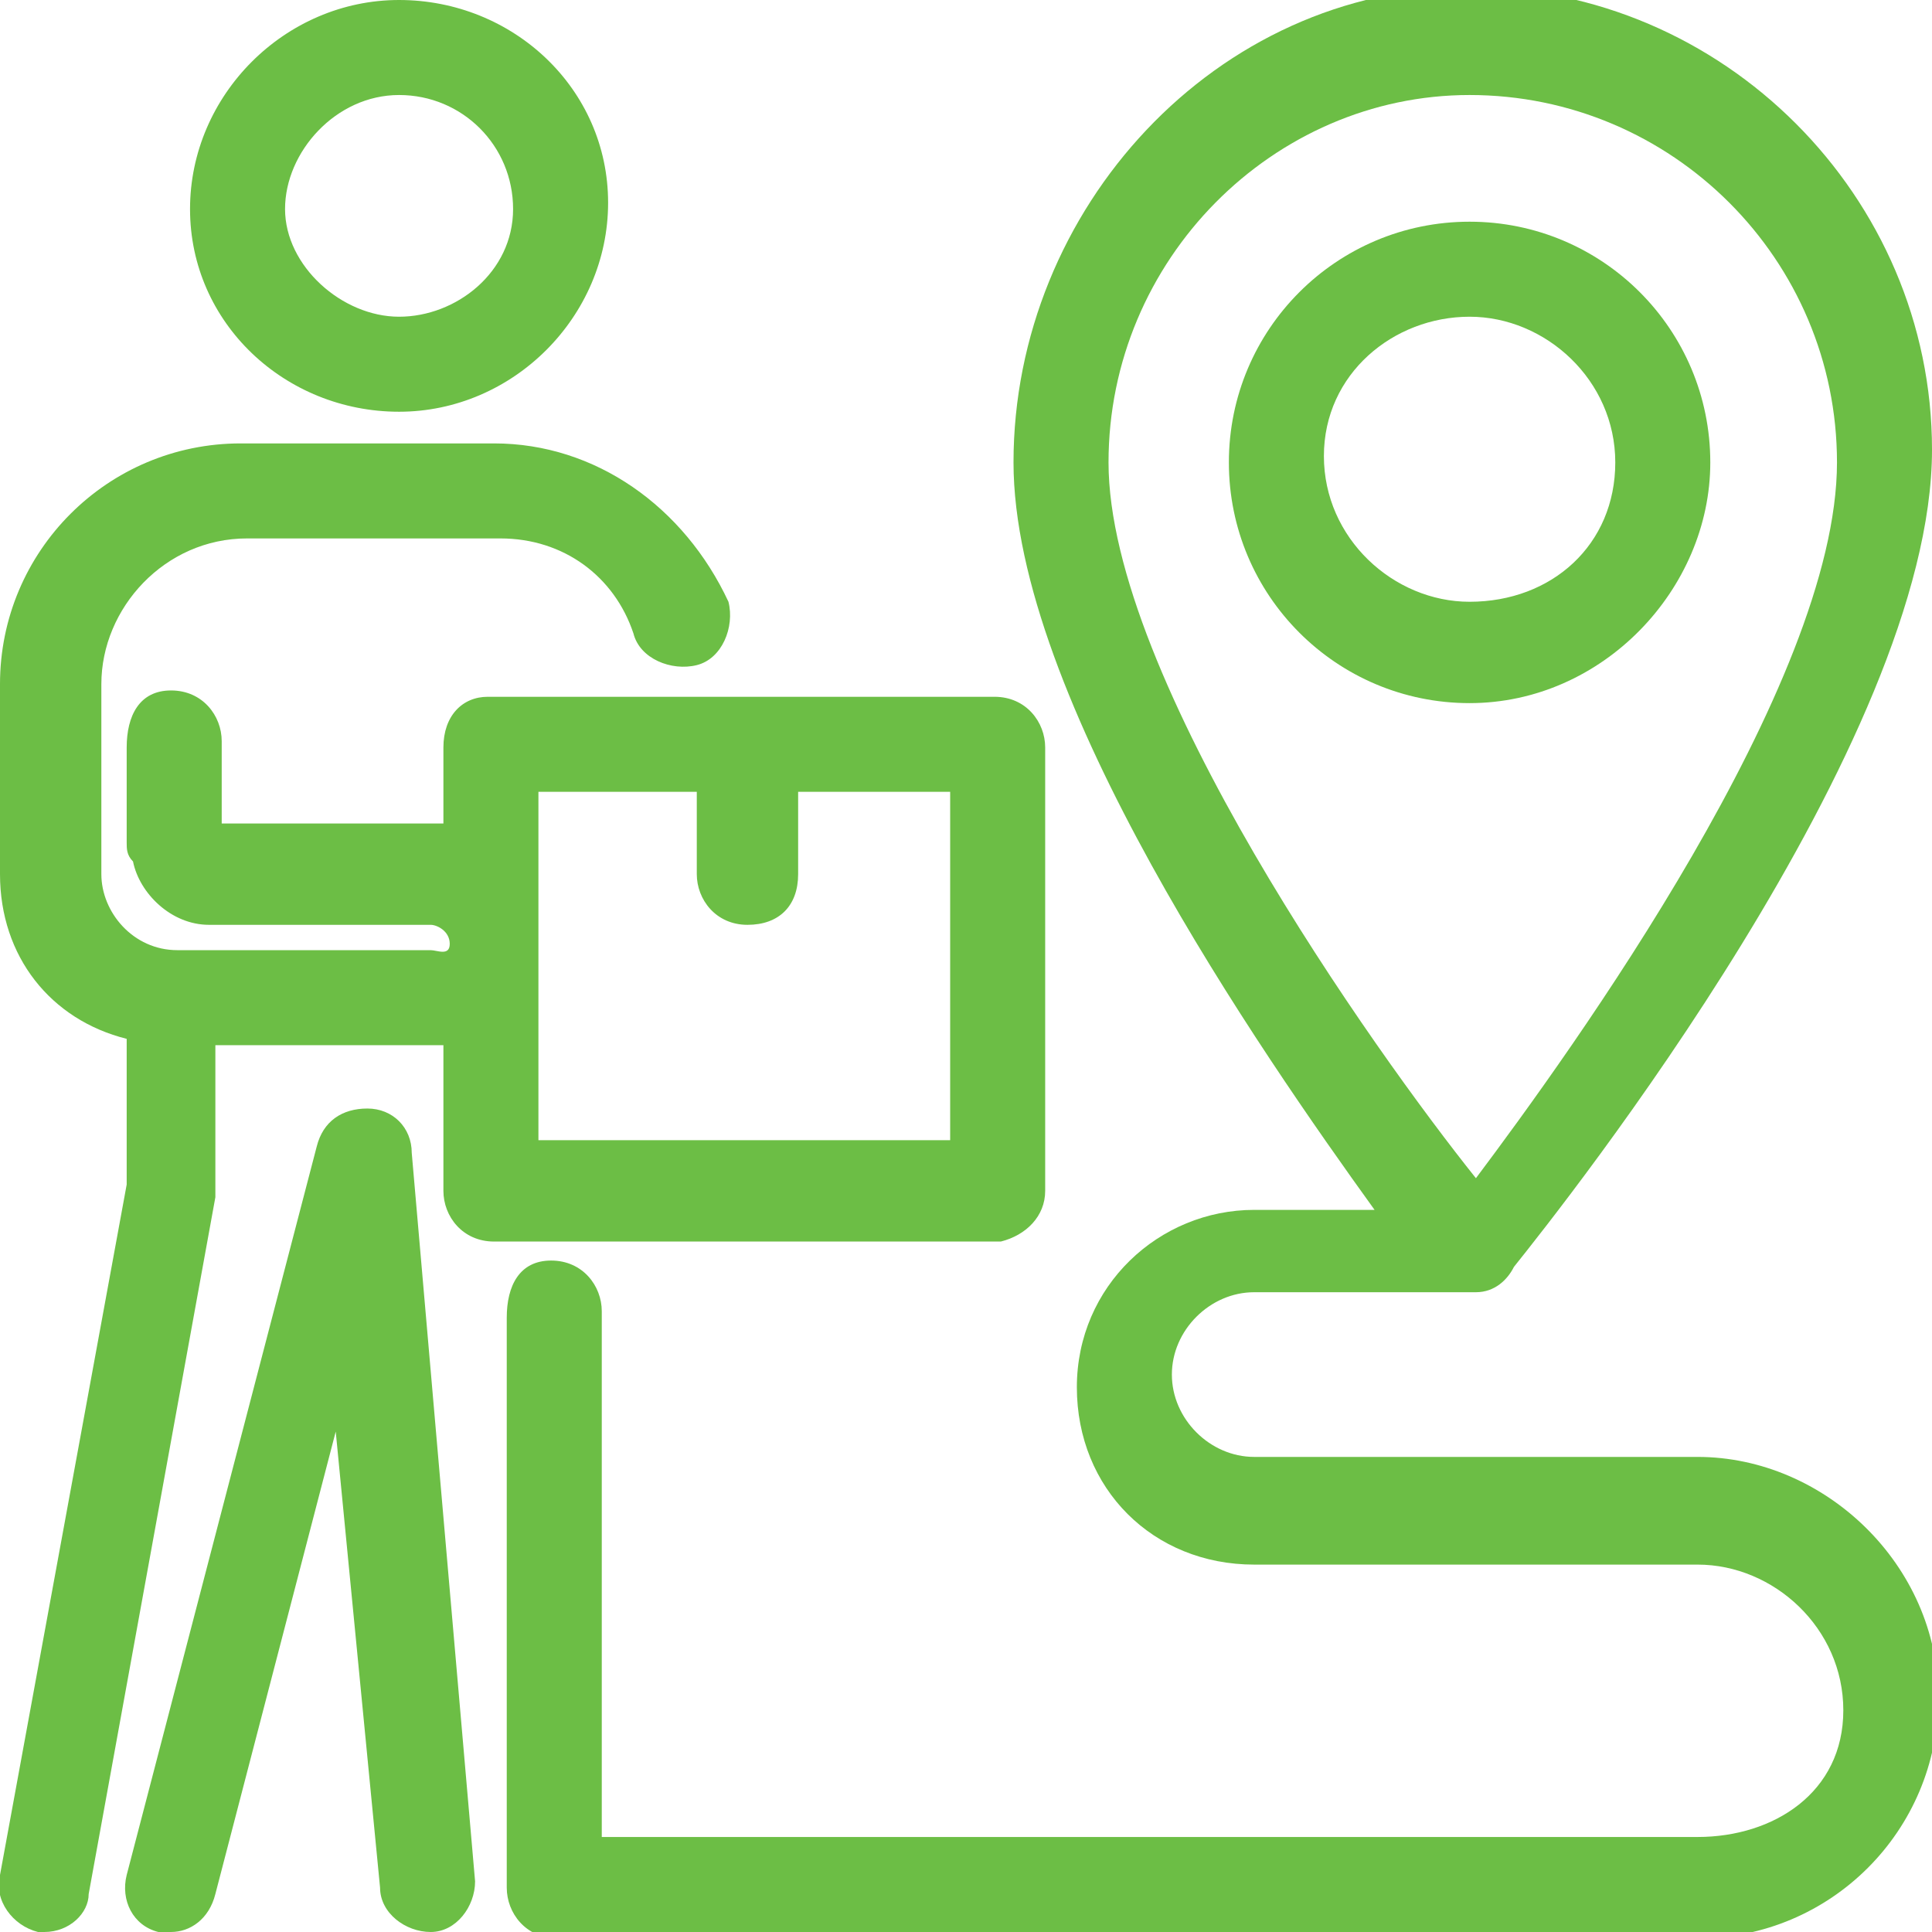
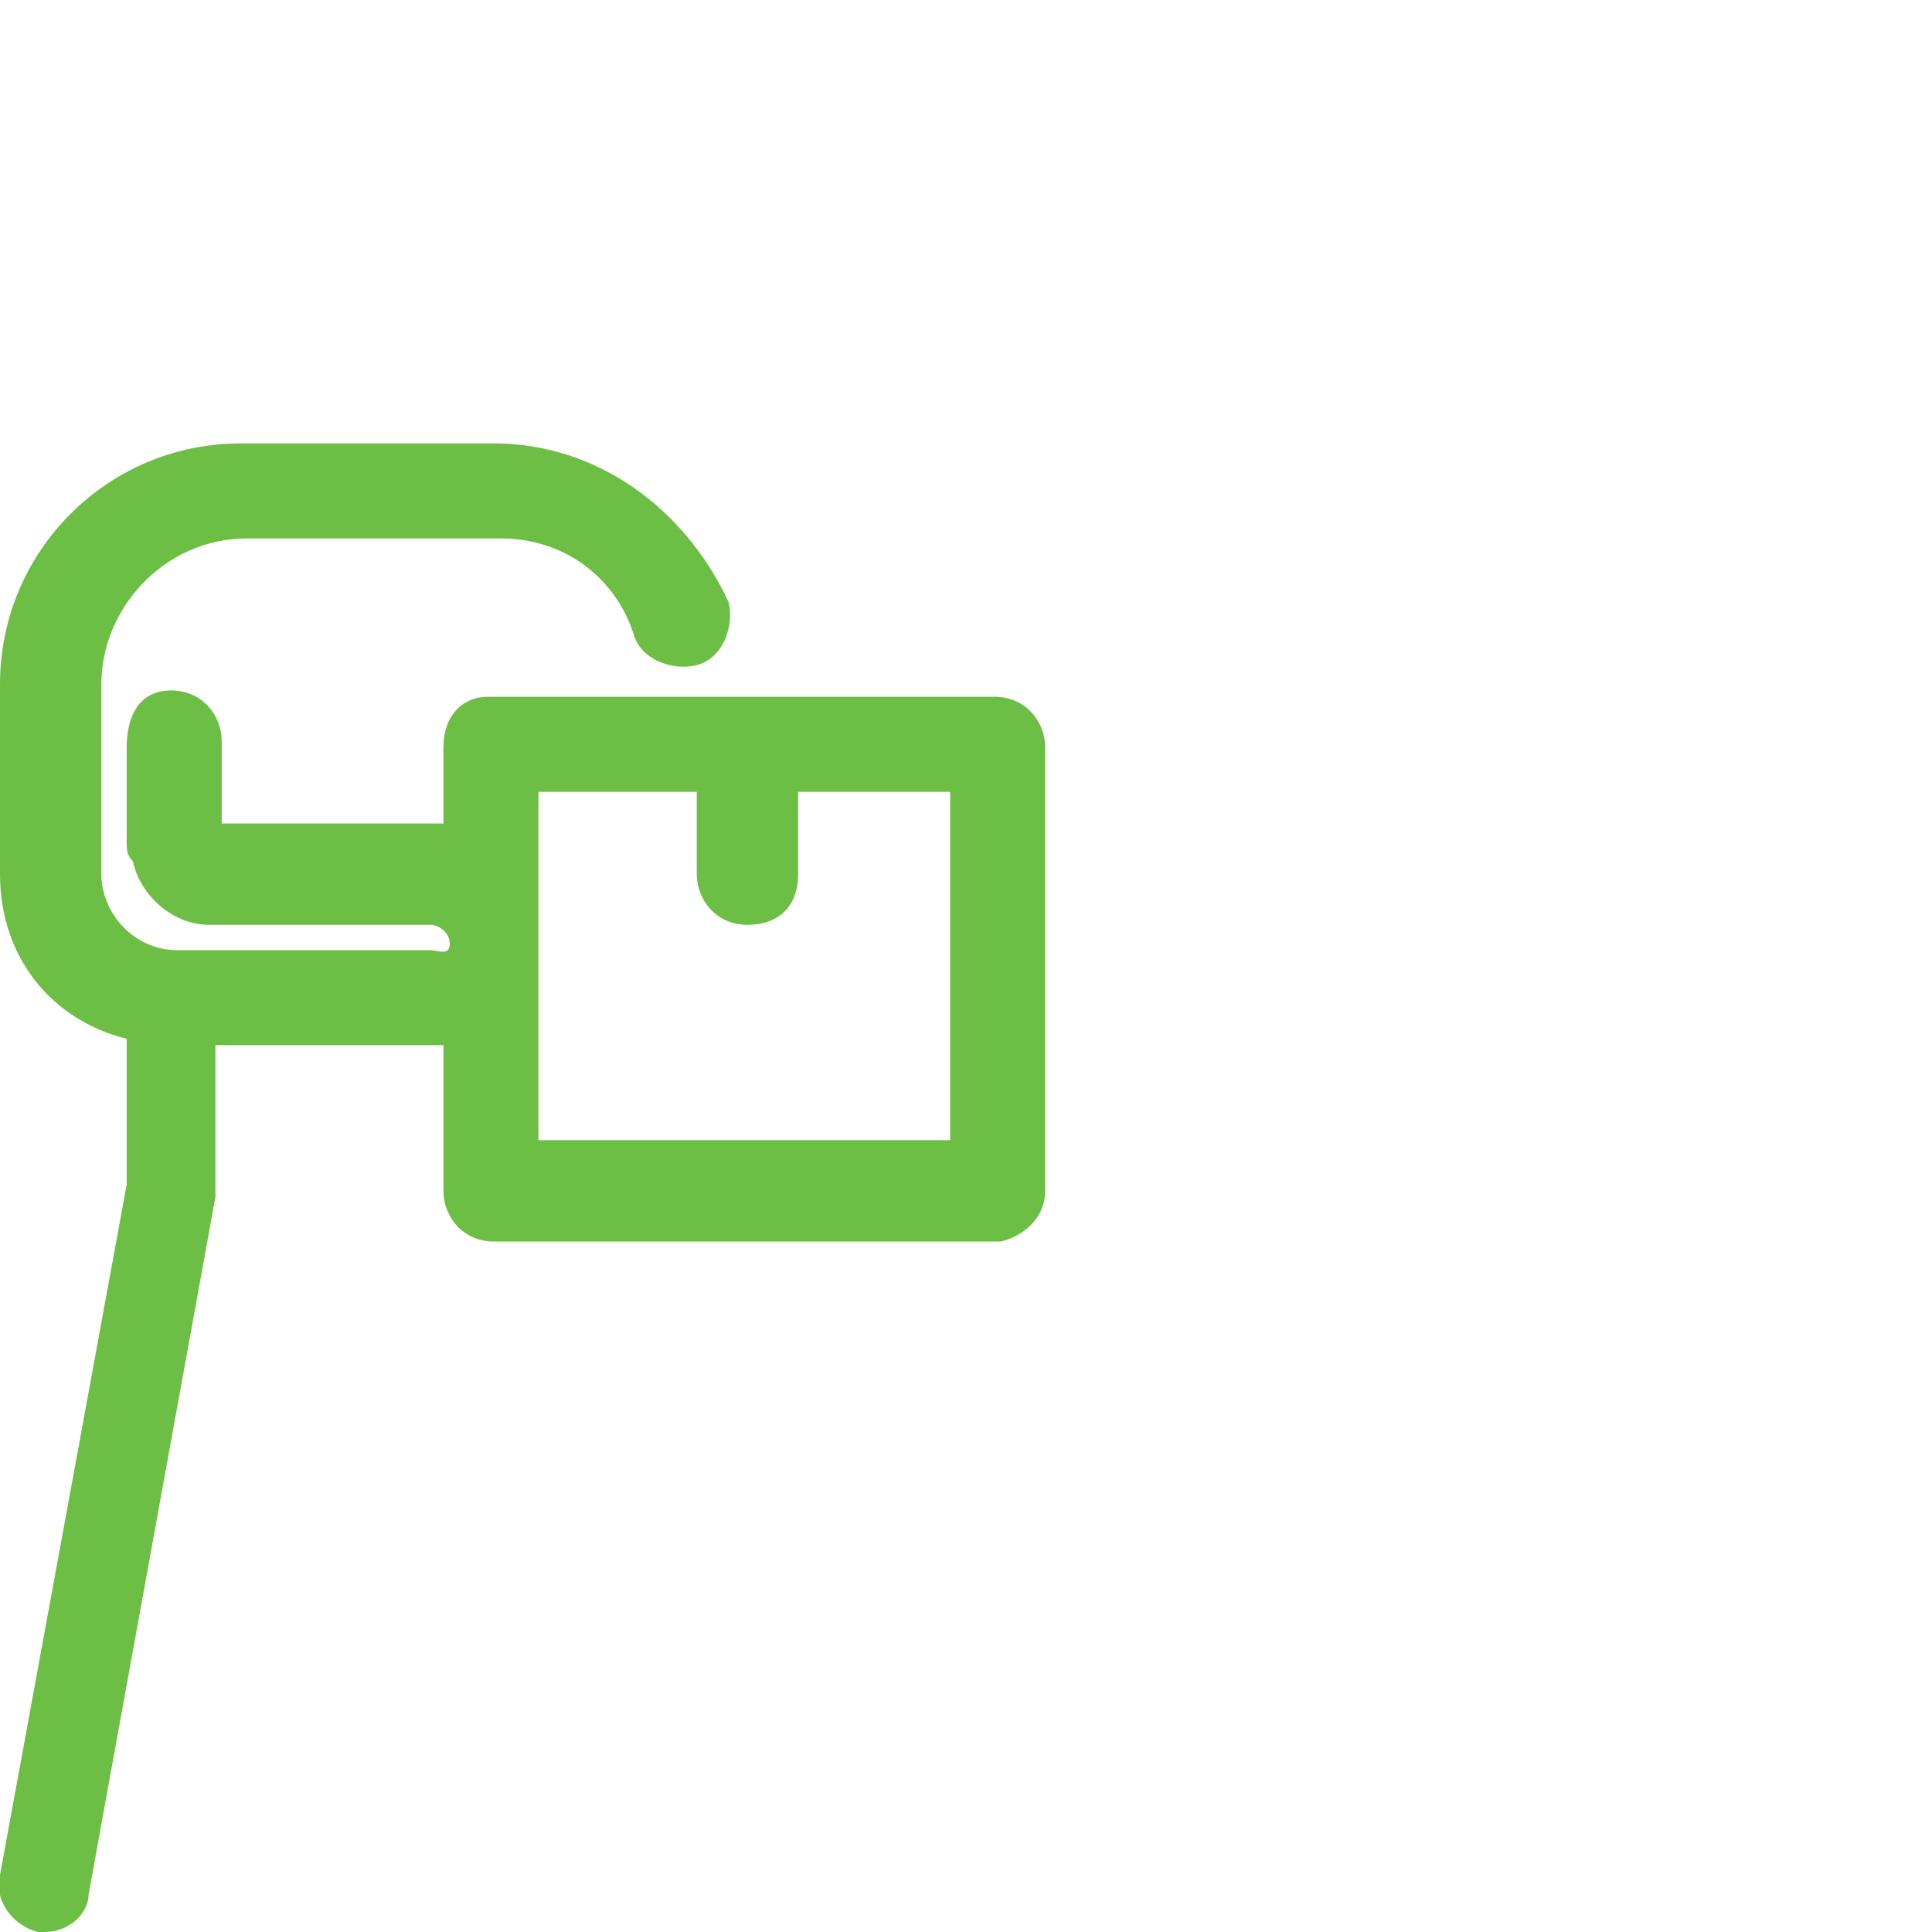
<svg xmlns="http://www.w3.org/2000/svg" version="1.1" id="Livello_1" x="0px" y="0px" viewBox="0 0 30.5 30.5" style="enable-background:new 0 0 30.5 30.5;" xml:space="preserve">
  <style type="text/css">
	.st0{fill:#6CBE45;}
</style>
  <title>icon-agenti</title>
  <g>
-     <path class="st0" d="M6.3,6.5c1.8,0,3.3-1.5,3.3-3.3S8.1,0,6.3,0S3,1.5,3,3.3S4.5,6.5,6.3,6.5z M6.3,1.5c1,0,1.8,0.8,1.8,1.8   S7.2,5,6.3,5S4.5,4.2,4.5,3.3S5.3,1.5,6.3,1.5z" />
-     <path class="st0" d="M5.8,17.5c-0.4,0-0.7,0.2-0.8,0.6L2,29.6c-0.1,0.4,0.1,0.8,0.5,0.9c0.1,0,0.1,0,0.2,0c0.3,0,0.6-0.2,0.7-0.6   l1.9-7.3L6,29.8c0,0.4,0.4,0.7,0.8,0.7c0.4,0,0.7-0.4,0.7-0.8l-1-11.5C6.5,17.8,6.2,17.5,5.8,17.5z" />
    <path class="st0" d="M16.5,18.8v-7c0-0.4-0.3-0.8-0.8-0.8h-8C7.3,11,7,11.3,7,11.8V13c-0.1,0-0.2,0-0.3,0H3.5v-1.3   c0-0.4-0.3-0.8-0.8-0.8S2,11.3,2,11.8v1.5c0,0.1,0,0.2,0.1,0.3c0.1,0.5,0.6,1,1.2,1h3.5c0.1,0,0.3,0.1,0.3,0.3S6.9,15,6.8,15h-4   c0,0,0,0,0,0c-0.7,0-1.2-0.6-1.2-1.2v-3c0-1.2,1-2.3,2.3-2.3h4c0,0,0,0,0,0c1,0,1.8,0.6,2.1,1.5c0.1,0.4,0.6,0.6,1,0.5   c0.4-0.1,0.6-0.6,0.5-1C10.8,8,9.4,7,7.8,7c0,0,0,0,0,0h-4C1.7,7,0,8.7,0,10.8v3c0,1.3,0.8,2.3,2,2.6v2.3L0,29.6   c-0.1,0.4,0.2,0.8,0.6,0.9c0,0,0.1,0,0.1,0c0.4,0,0.7-0.3,0.7-0.6l2-11c0,0,0-0.1,0-0.1v-2.3h3.3c0.1,0,0.2,0,0.3,0v2.3   c0,0.4,0.3,0.8,0.8,0.8h8C16.2,19.5,16.5,19.2,16.5,18.8z M15,18H8.5v-5.5H11v1.3c0,0.4,0.3,0.8,0.8,0.8s0.8-0.3,0.8-0.8v-1.3H15   V18z" />
-     <path class="st0" d="M26.8,23h-7c-0.7,0-1.3-0.6-1.3-1.3s0.6-1.3,1.3-1.3h3.5c0.3,0,0.5-0.2,0.6-0.4c0.8-1,6.6-8.3,6.6-12.9   c0-4-3.3-7.3-7.3-7.3S16,3.3,16,7.3c0,3.7,3.9,9.3,5.7,11.8h-1.9c-1.5,0-2.8,1.2-2.8,2.8s1.2,2.8,2.8,2.8h7c1.2,0,2.3,1,2.3,2.3   S28,29,26.8,29H9.5v-8.3c0-0.4-0.3-0.8-0.8-0.8S8,20.3,8,20.8v9c0,0.4,0.3,0.8,0.8,0.8h18c2.1,0,3.8-1.7,3.8-3.8S28.8,23,26.8,23z    M23.2,1.5c3.2,0,5.8,2.6,5.8,5.8c0,3.5-4.2,9.3-5.7,11.3c-1.6-2-5.8-7.9-5.8-11.3C17.5,4.1,20.1,1.5,23.2,1.5z" />
-     <path class="st0" d="M27,7.3c0-2.1-1.7-3.8-3.8-3.8s-3.8,1.7-3.8,3.8s1.7,3.8,3.8,3.8S27,9.3,27,7.3z M23.2,9.5   c-1.2,0-2.3-1-2.3-2.3S22,5,23.2,5s2.3,1,2.3,2.3S24.5,9.5,23.2,9.5z" />
  </g>
</svg>